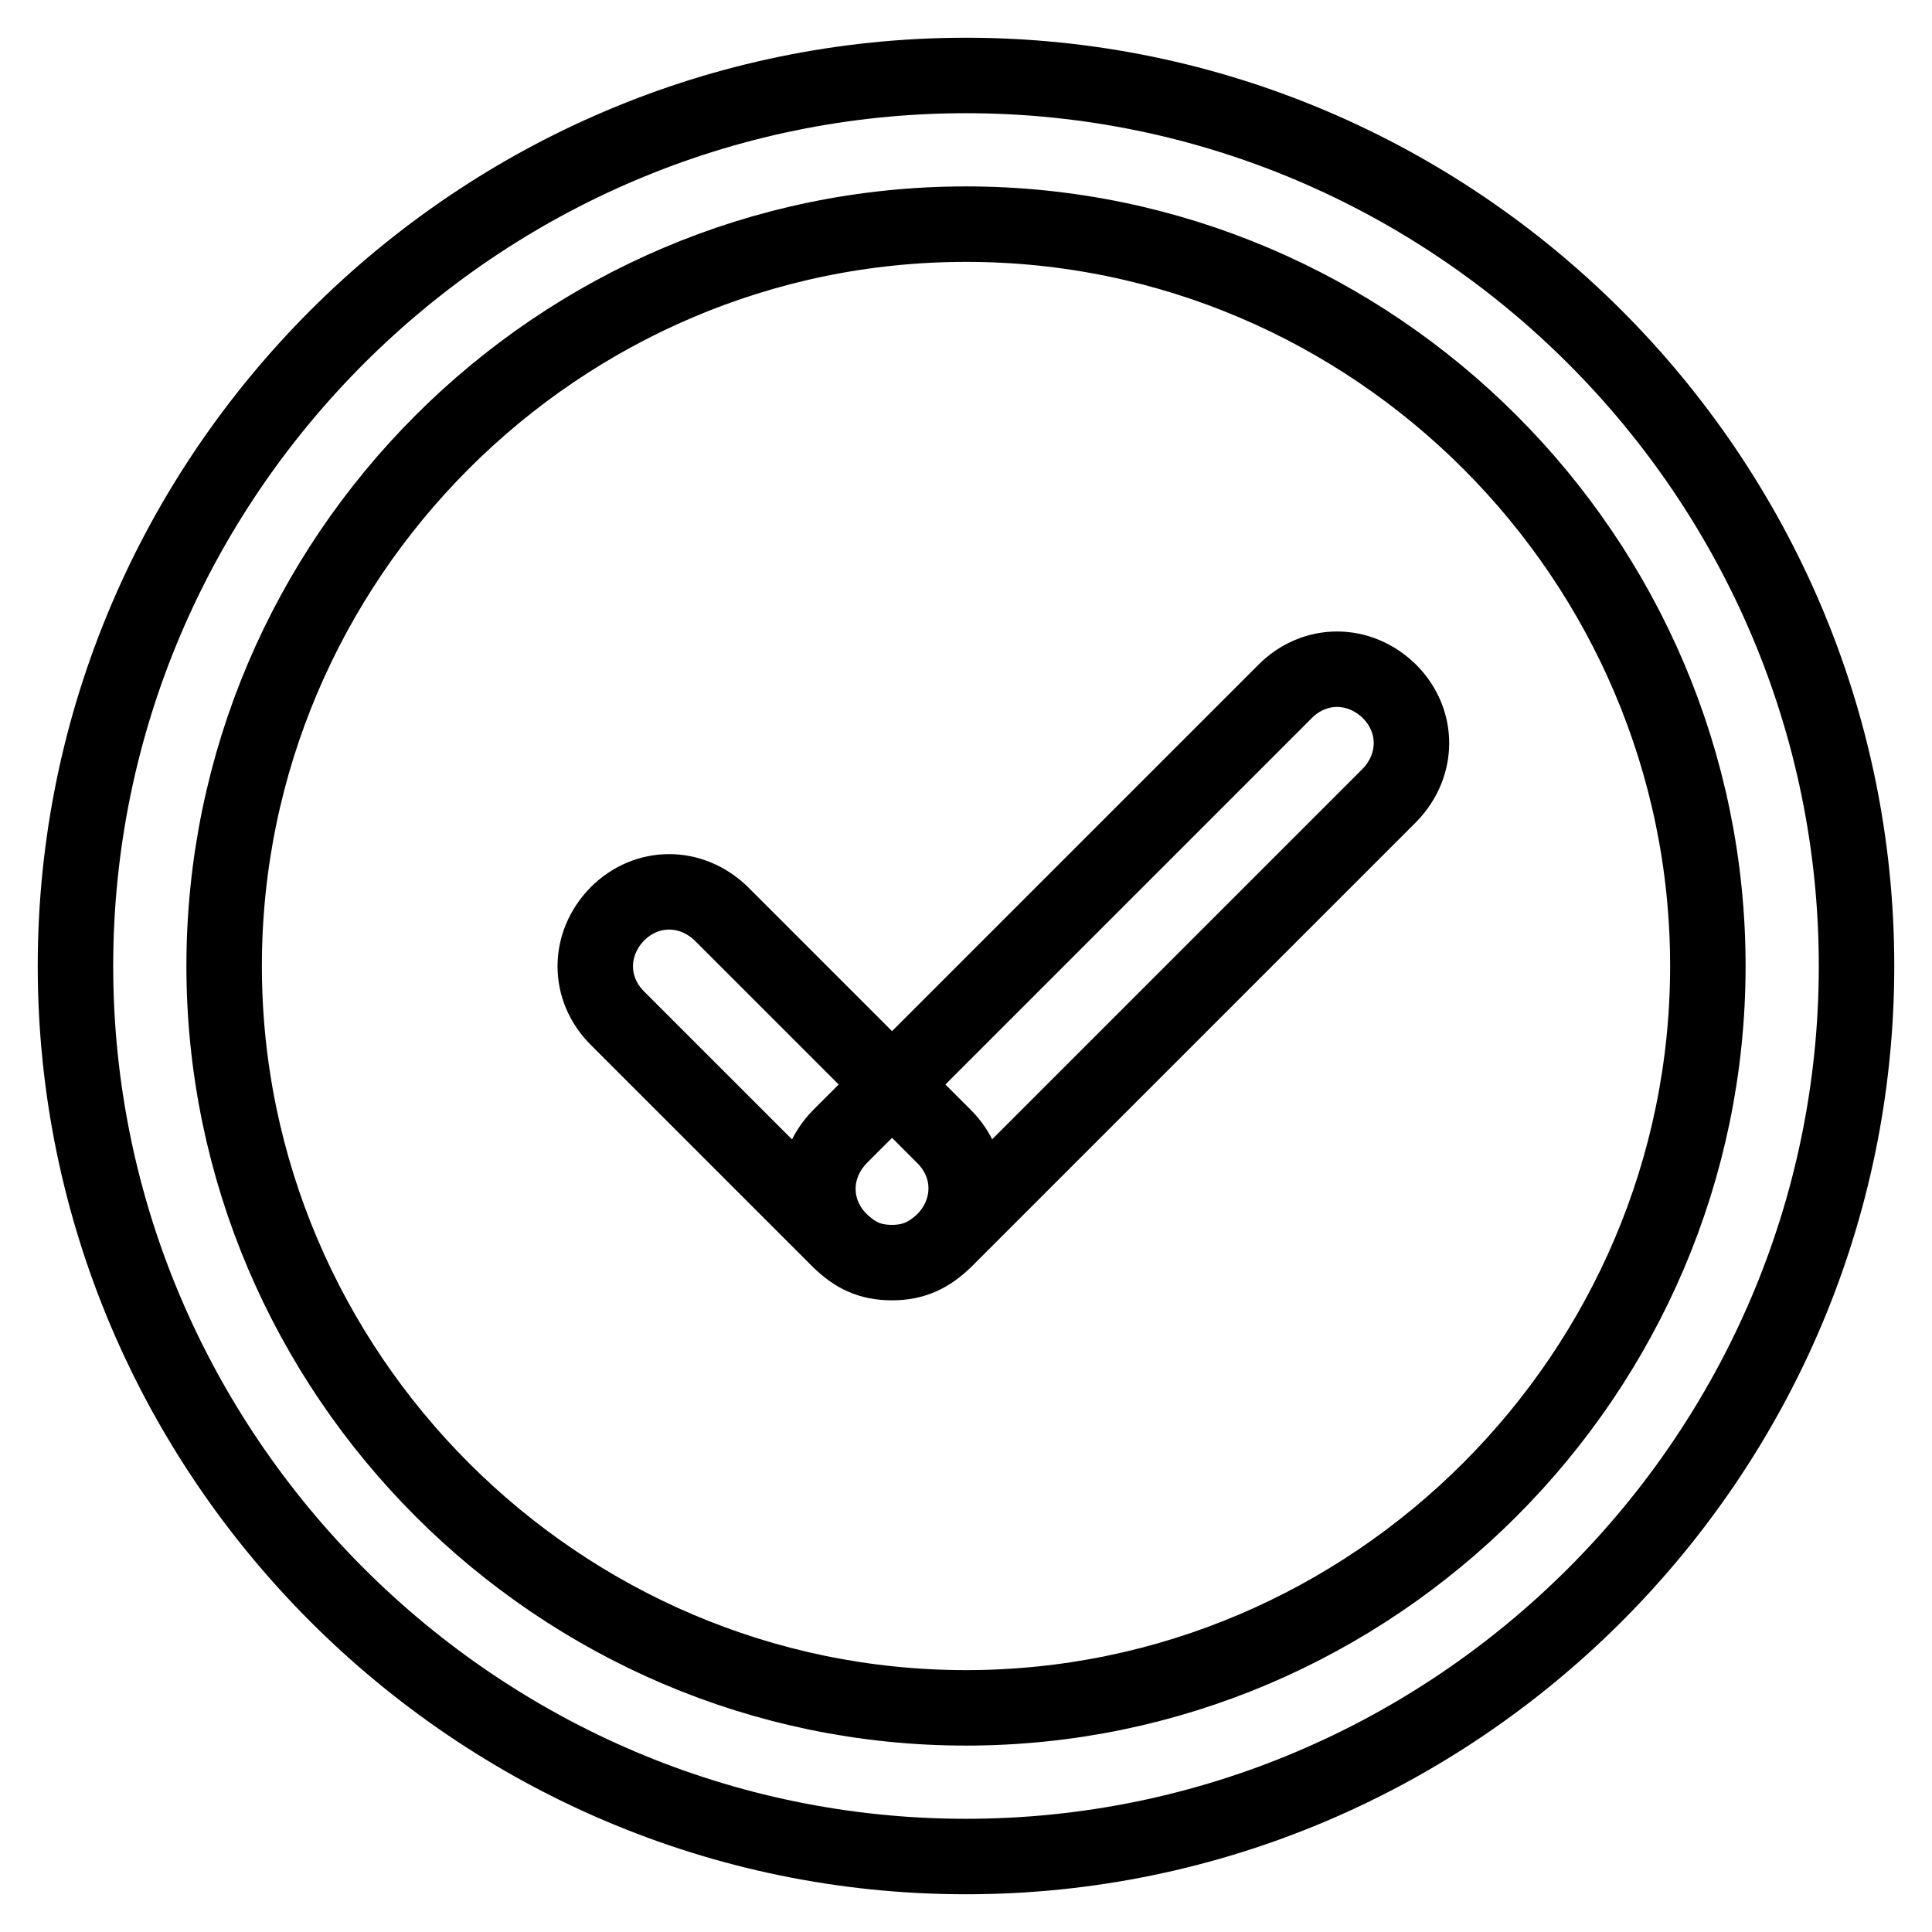
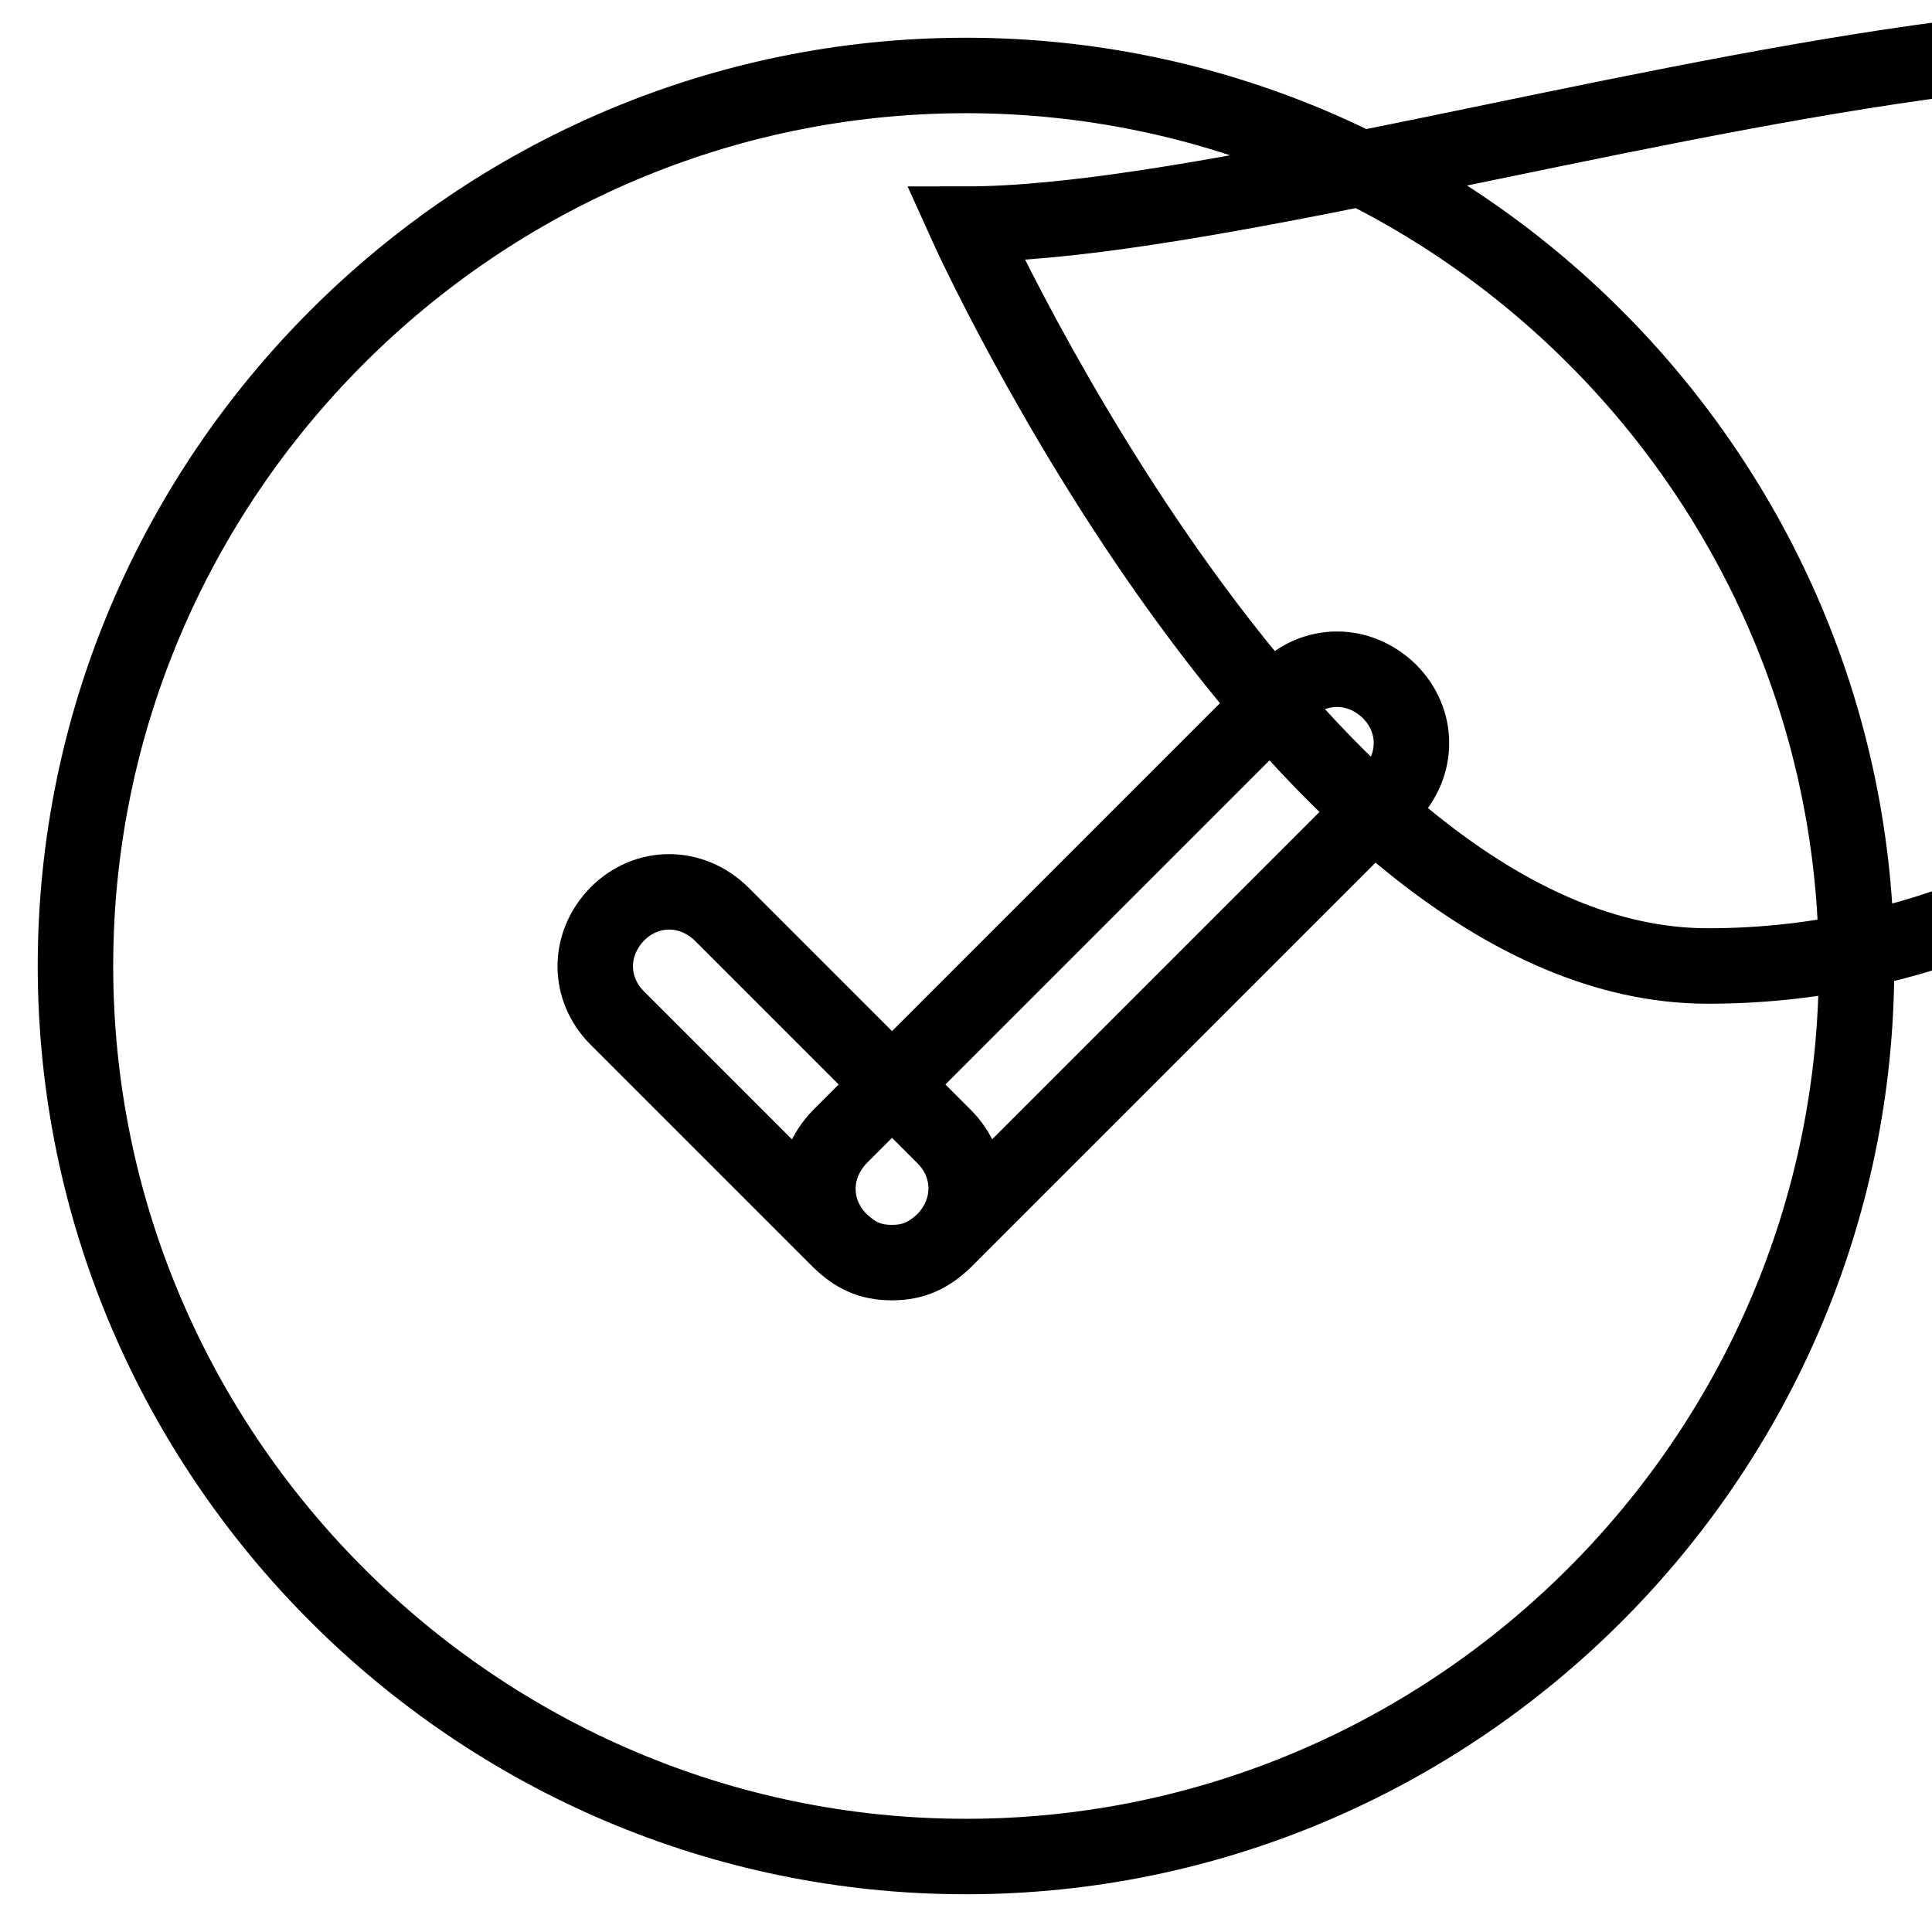
<svg xmlns="http://www.w3.org/2000/svg" version="1.1" x="0px" y="0px" viewBox="0 0 256 256" enable-background="new 0 0 256 256" xml:space="preserve">
  <g>
-     <path stroke-width="10" fill-opacity="0" stroke="#000000" d="M128,246c-64.9,0-118-53.1-118-118C10,63.1,63.1,10,128,10c64.9,0,118,53.1,118,118 C246,192.9,192.9,246,128,246z M128,29.7c-54.1,0-98.3,44.3-98.3,98.3s44.3,98.3,98.3,98.3s98.3-44.3,98.3-98.3 S182.1,29.7,128,29.7z M118.2,167.3c-3,0-4.9-1-6.9-2.9l-29.5-29.5c-3.9-3.9-3.9-9.8,0-13.8c3.9-3.9,9.8-3.9,13.8,0l29.5,29.5 c3.9,3.9,3.9,9.8,0,13.8C123.1,166.3,121.1,167.3,118.2,167.3z M118.2,167.3c-3,0-4.9-1-6.9-2.9c-3.9-3.9-3.9-9.8,0-13.8l59-59 c3.9-3.9,9.8-3.9,13.8,0c3.9,3.9,3.9,9.8,0,13.8l-59,59C123.1,166.3,121.1,167.3,118.2,167.3z" />
+     <path stroke-width="10" fill-opacity="0" stroke="#000000" d="M128,246c-64.9,0-118-53.1-118-118C10,63.1,63.1,10,128,10c64.9,0,118,53.1,118,118 C246,192.9,192.9,246,128,246z M128,29.7s44.3,98.3,98.3,98.3s98.3-44.3,98.3-98.3 S182.1,29.7,128,29.7z M118.2,167.3c-3,0-4.9-1-6.9-2.9l-29.5-29.5c-3.9-3.9-3.9-9.8,0-13.8c3.9-3.9,9.8-3.9,13.8,0l29.5,29.5 c3.9,3.9,3.9,9.8,0,13.8C123.1,166.3,121.1,167.3,118.2,167.3z M118.2,167.3c-3,0-4.9-1-6.9-2.9c-3.9-3.9-3.9-9.8,0-13.8l59-59 c3.9-3.9,9.8-3.9,13.8,0c3.9,3.9,3.9,9.8,0,13.8l-59,59C123.1,166.3,121.1,167.3,118.2,167.3z" />
  </g>
</svg>